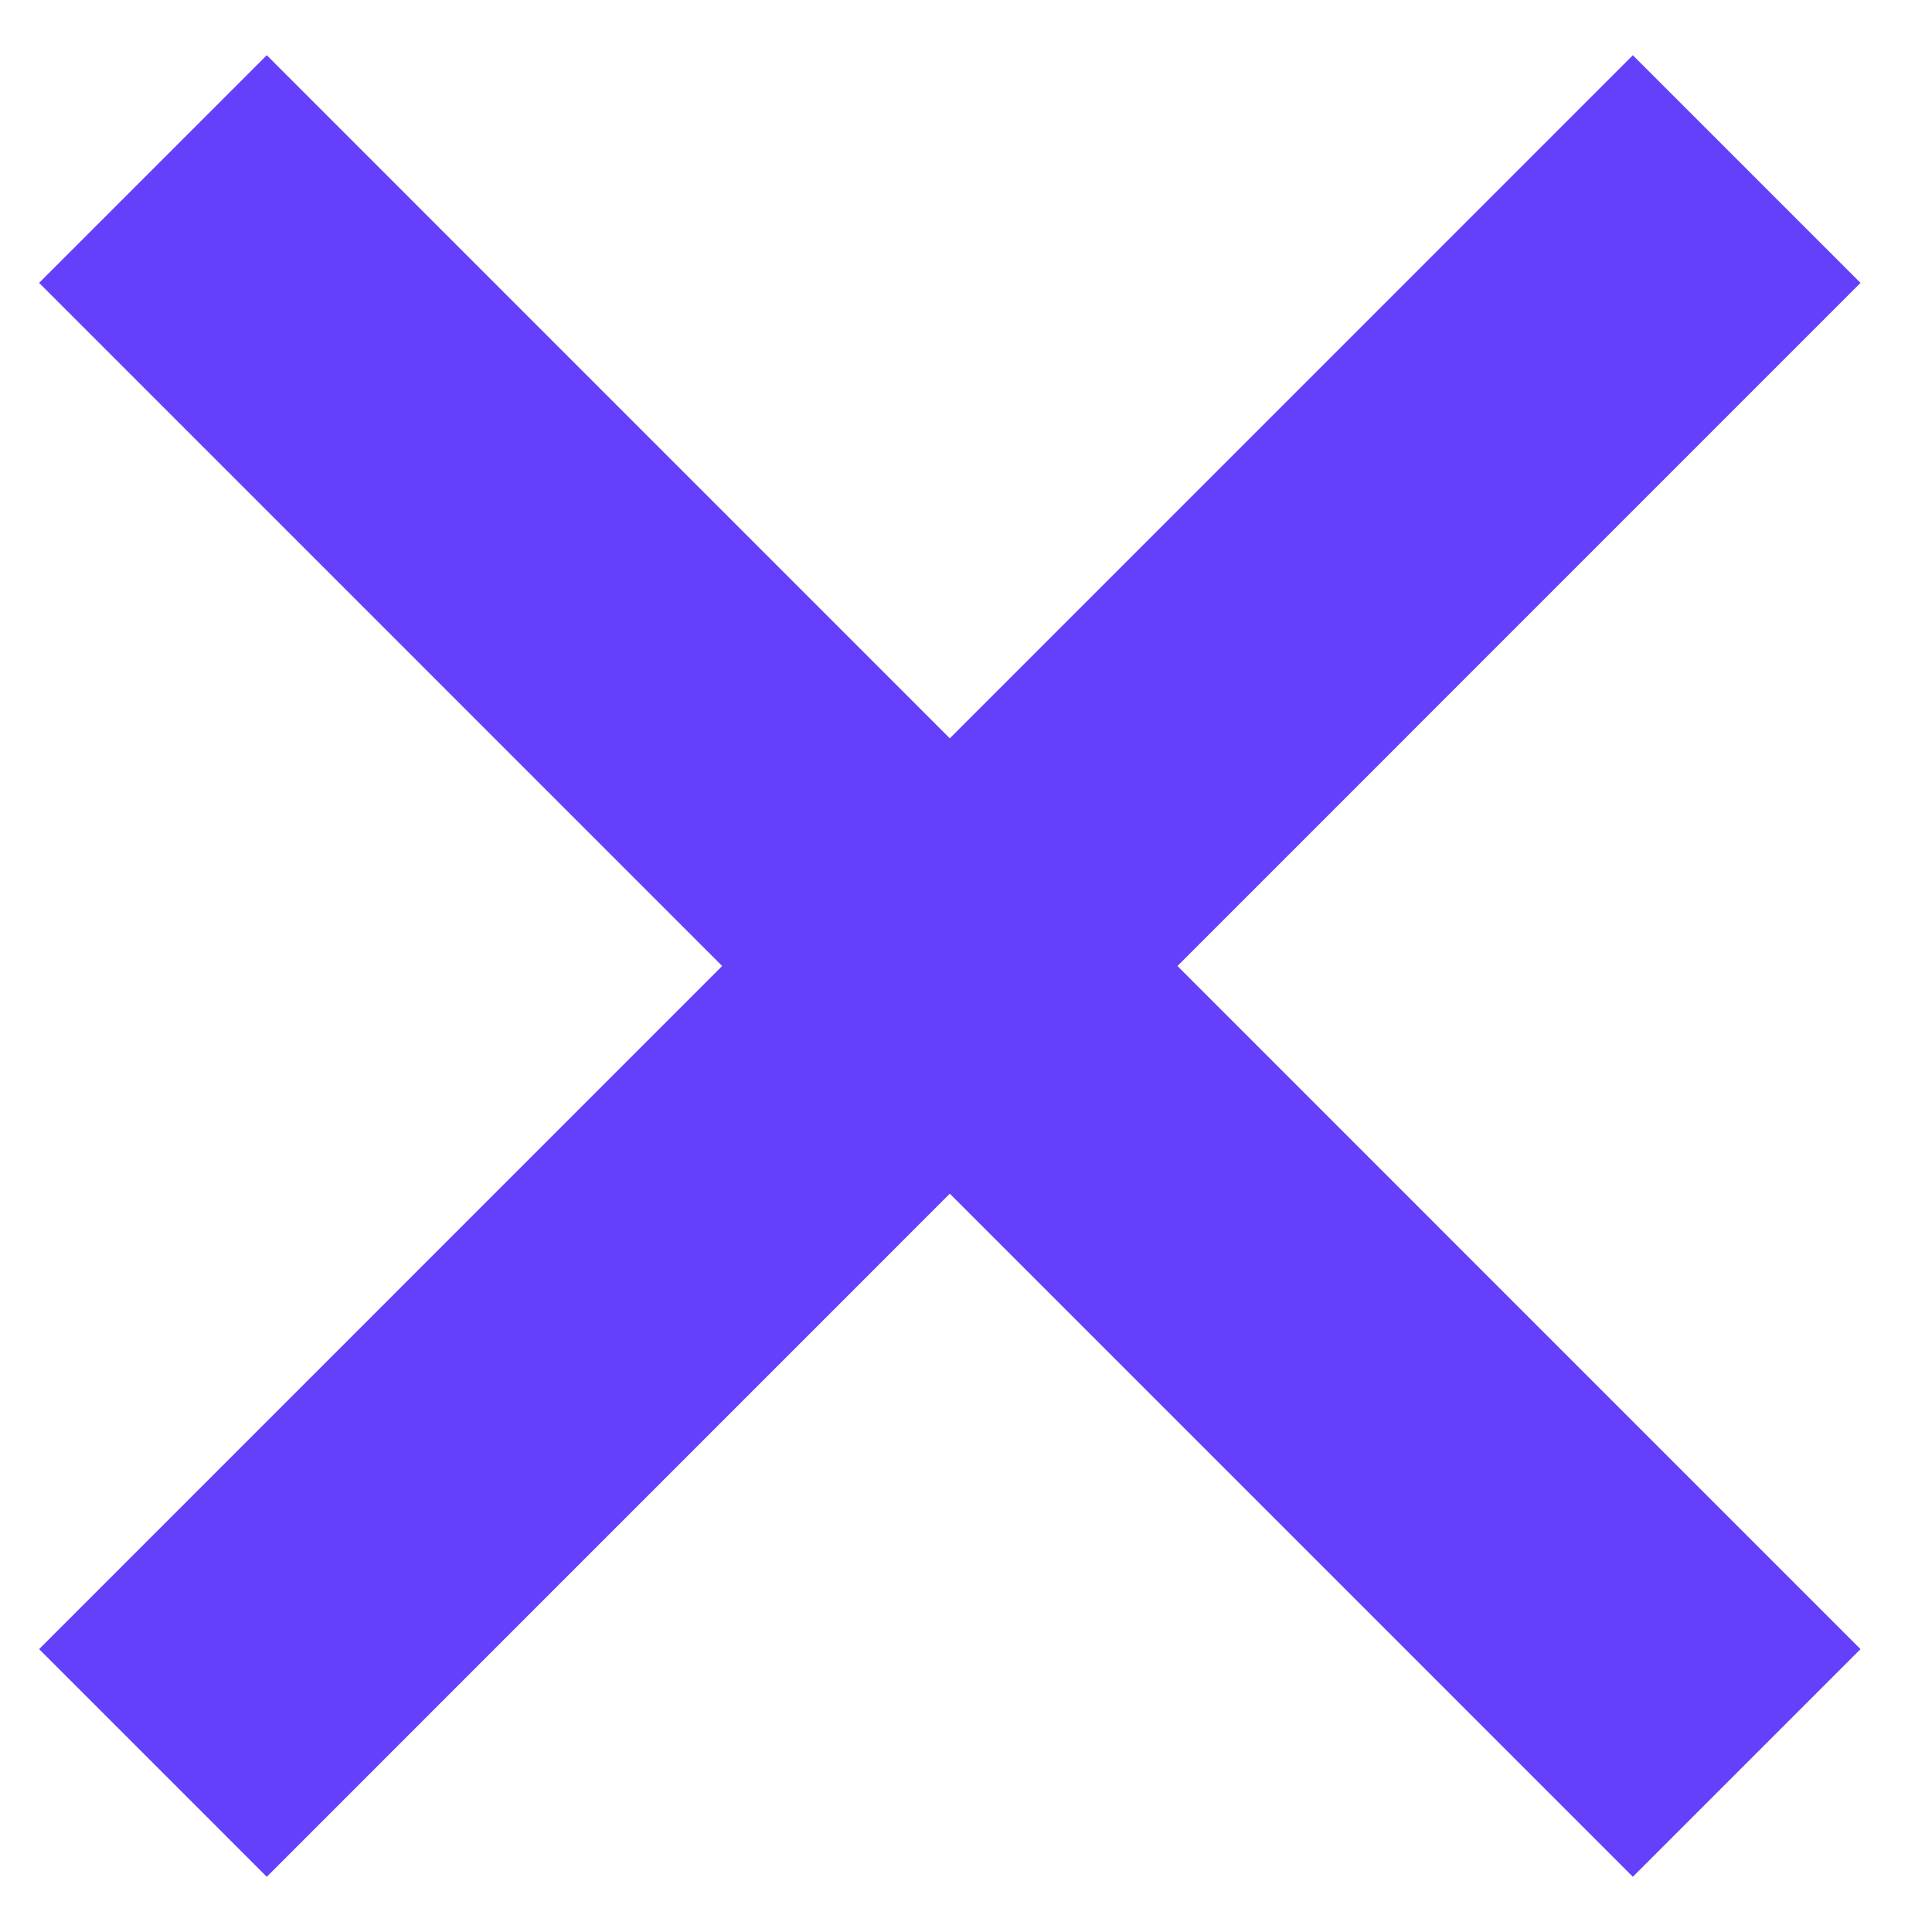
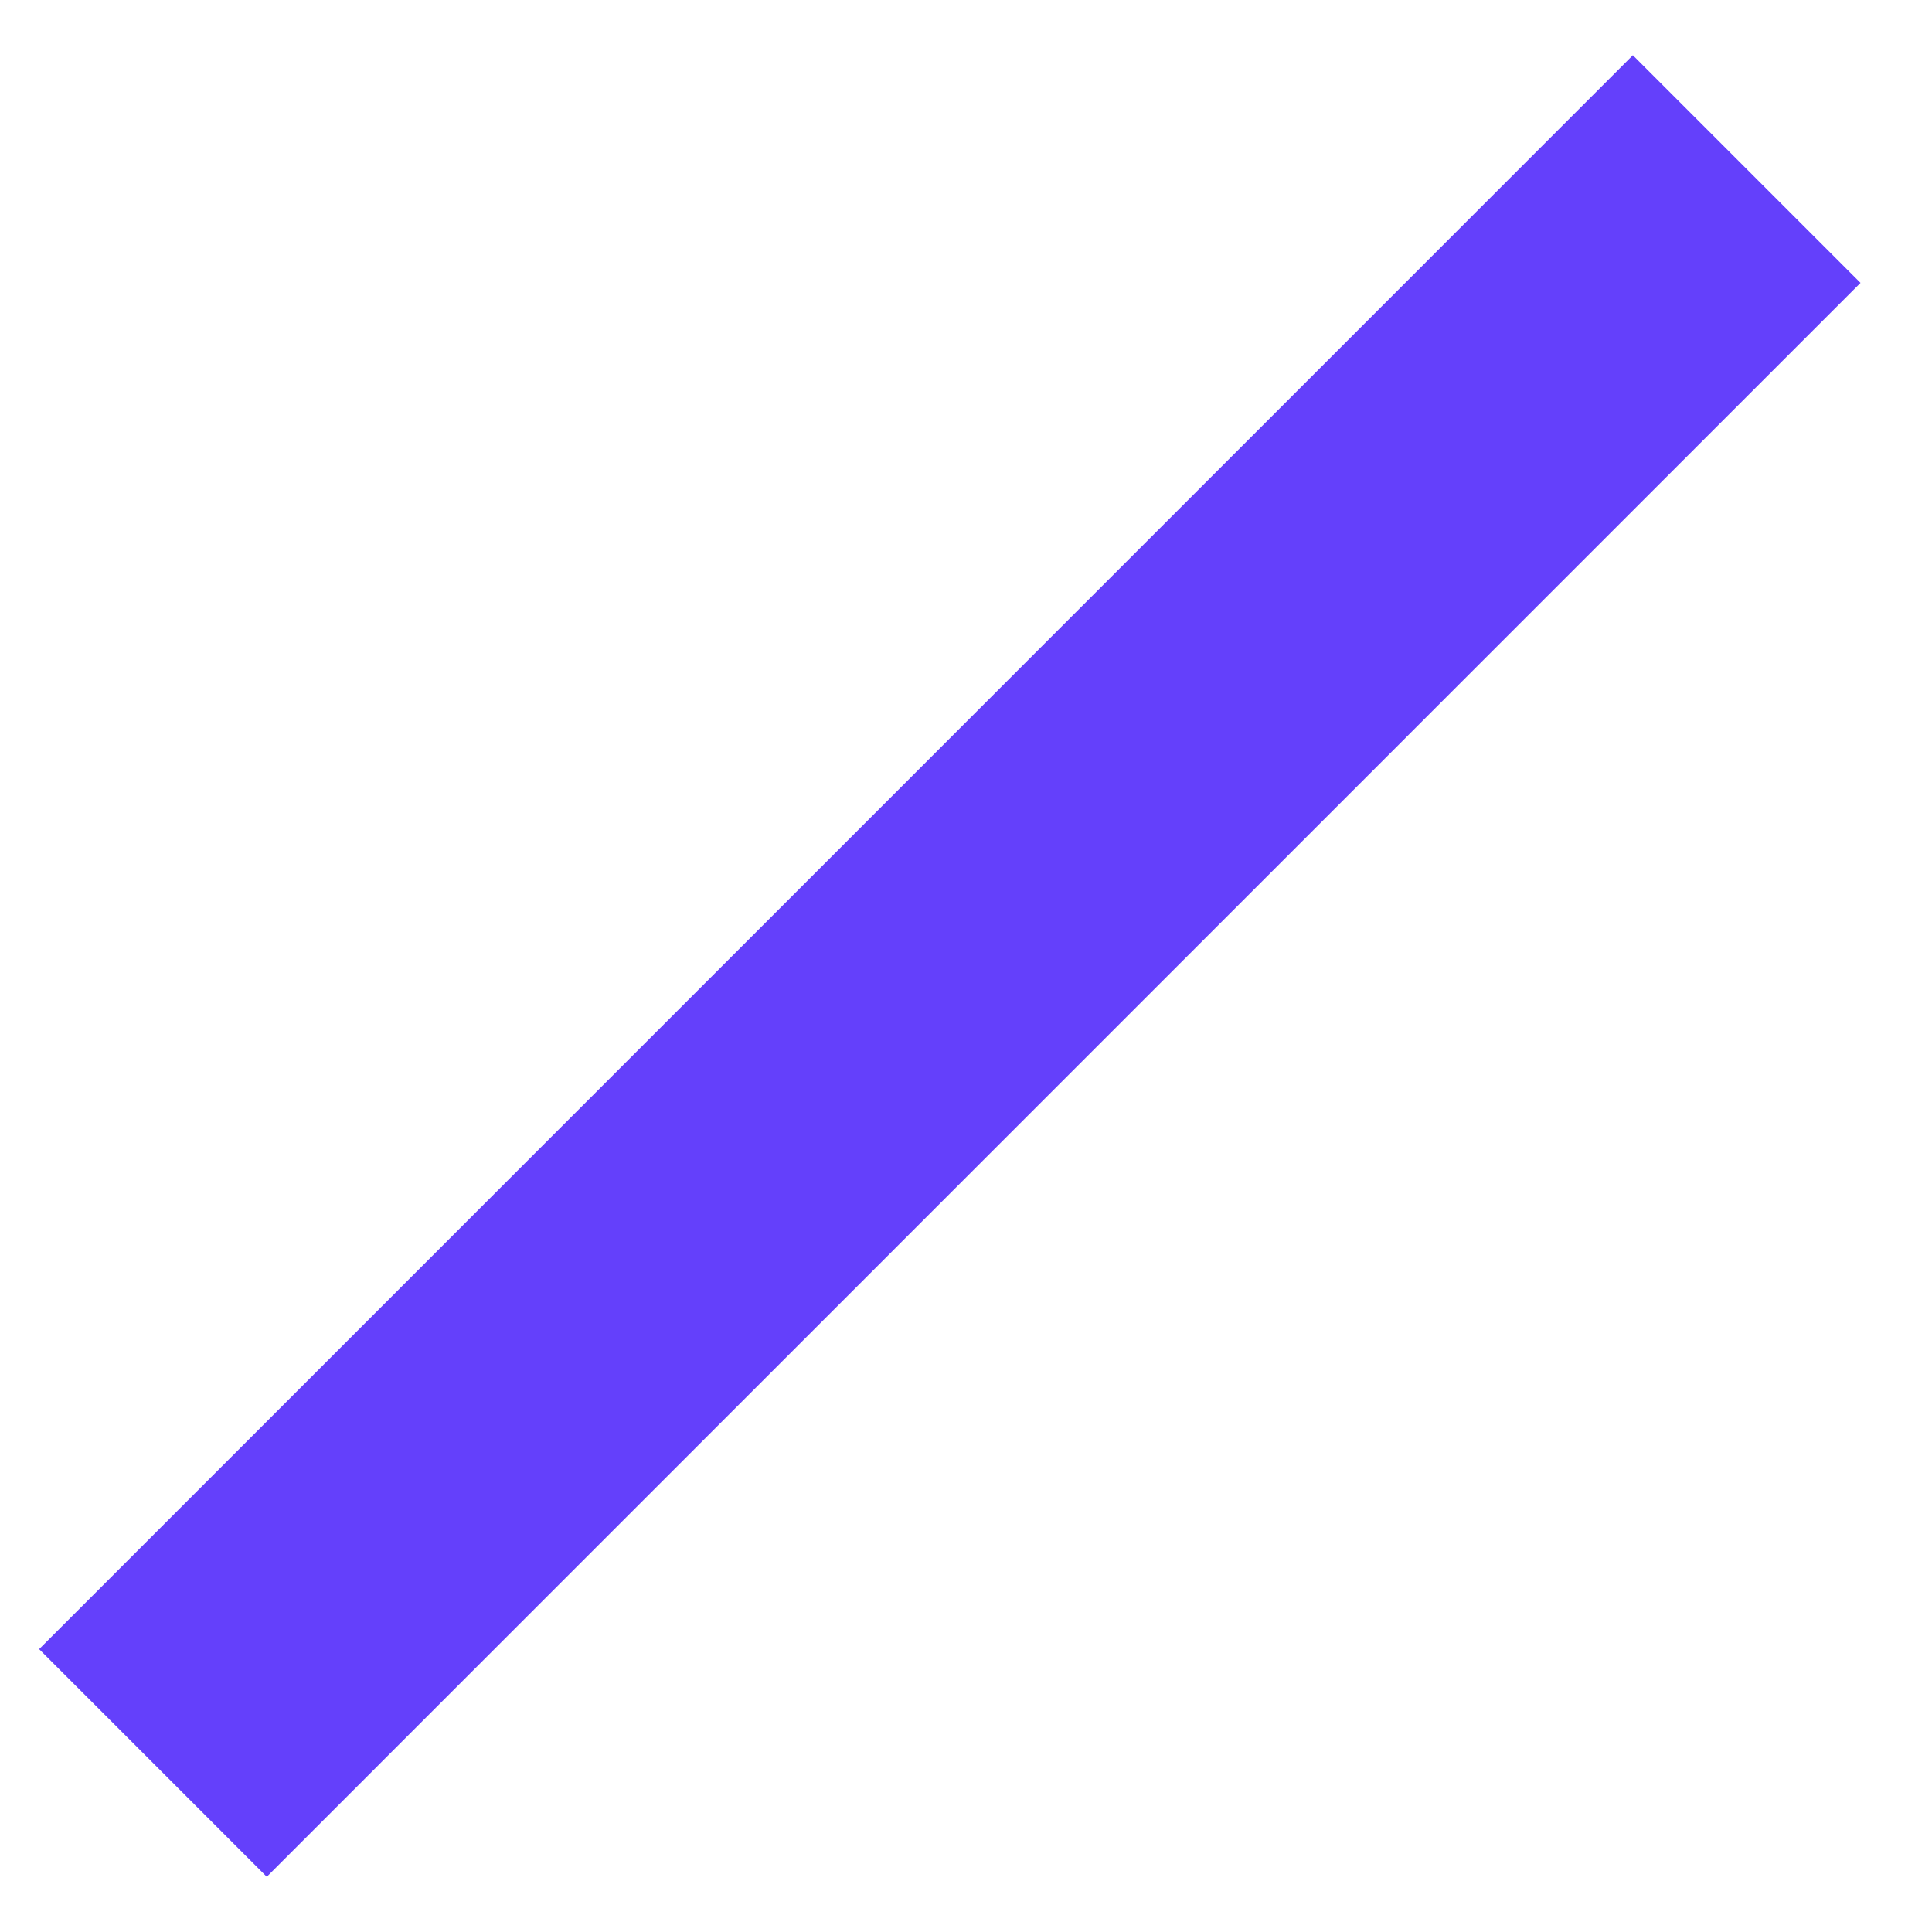
<svg xmlns="http://www.w3.org/2000/svg" width="12" height="12" viewBox="0 0 12 12" fill="none">
-   <path d="M0.243 1.757L1.657 0.343L11.556 10.243L10.142 11.657L0.243 1.757Z" fill="#6440FB" />
  <path d="M1.657 11.657L0.243 10.243L10.142 0.343L11.556 1.757L1.657 11.657Z" fill="#6440FB" />
</svg>